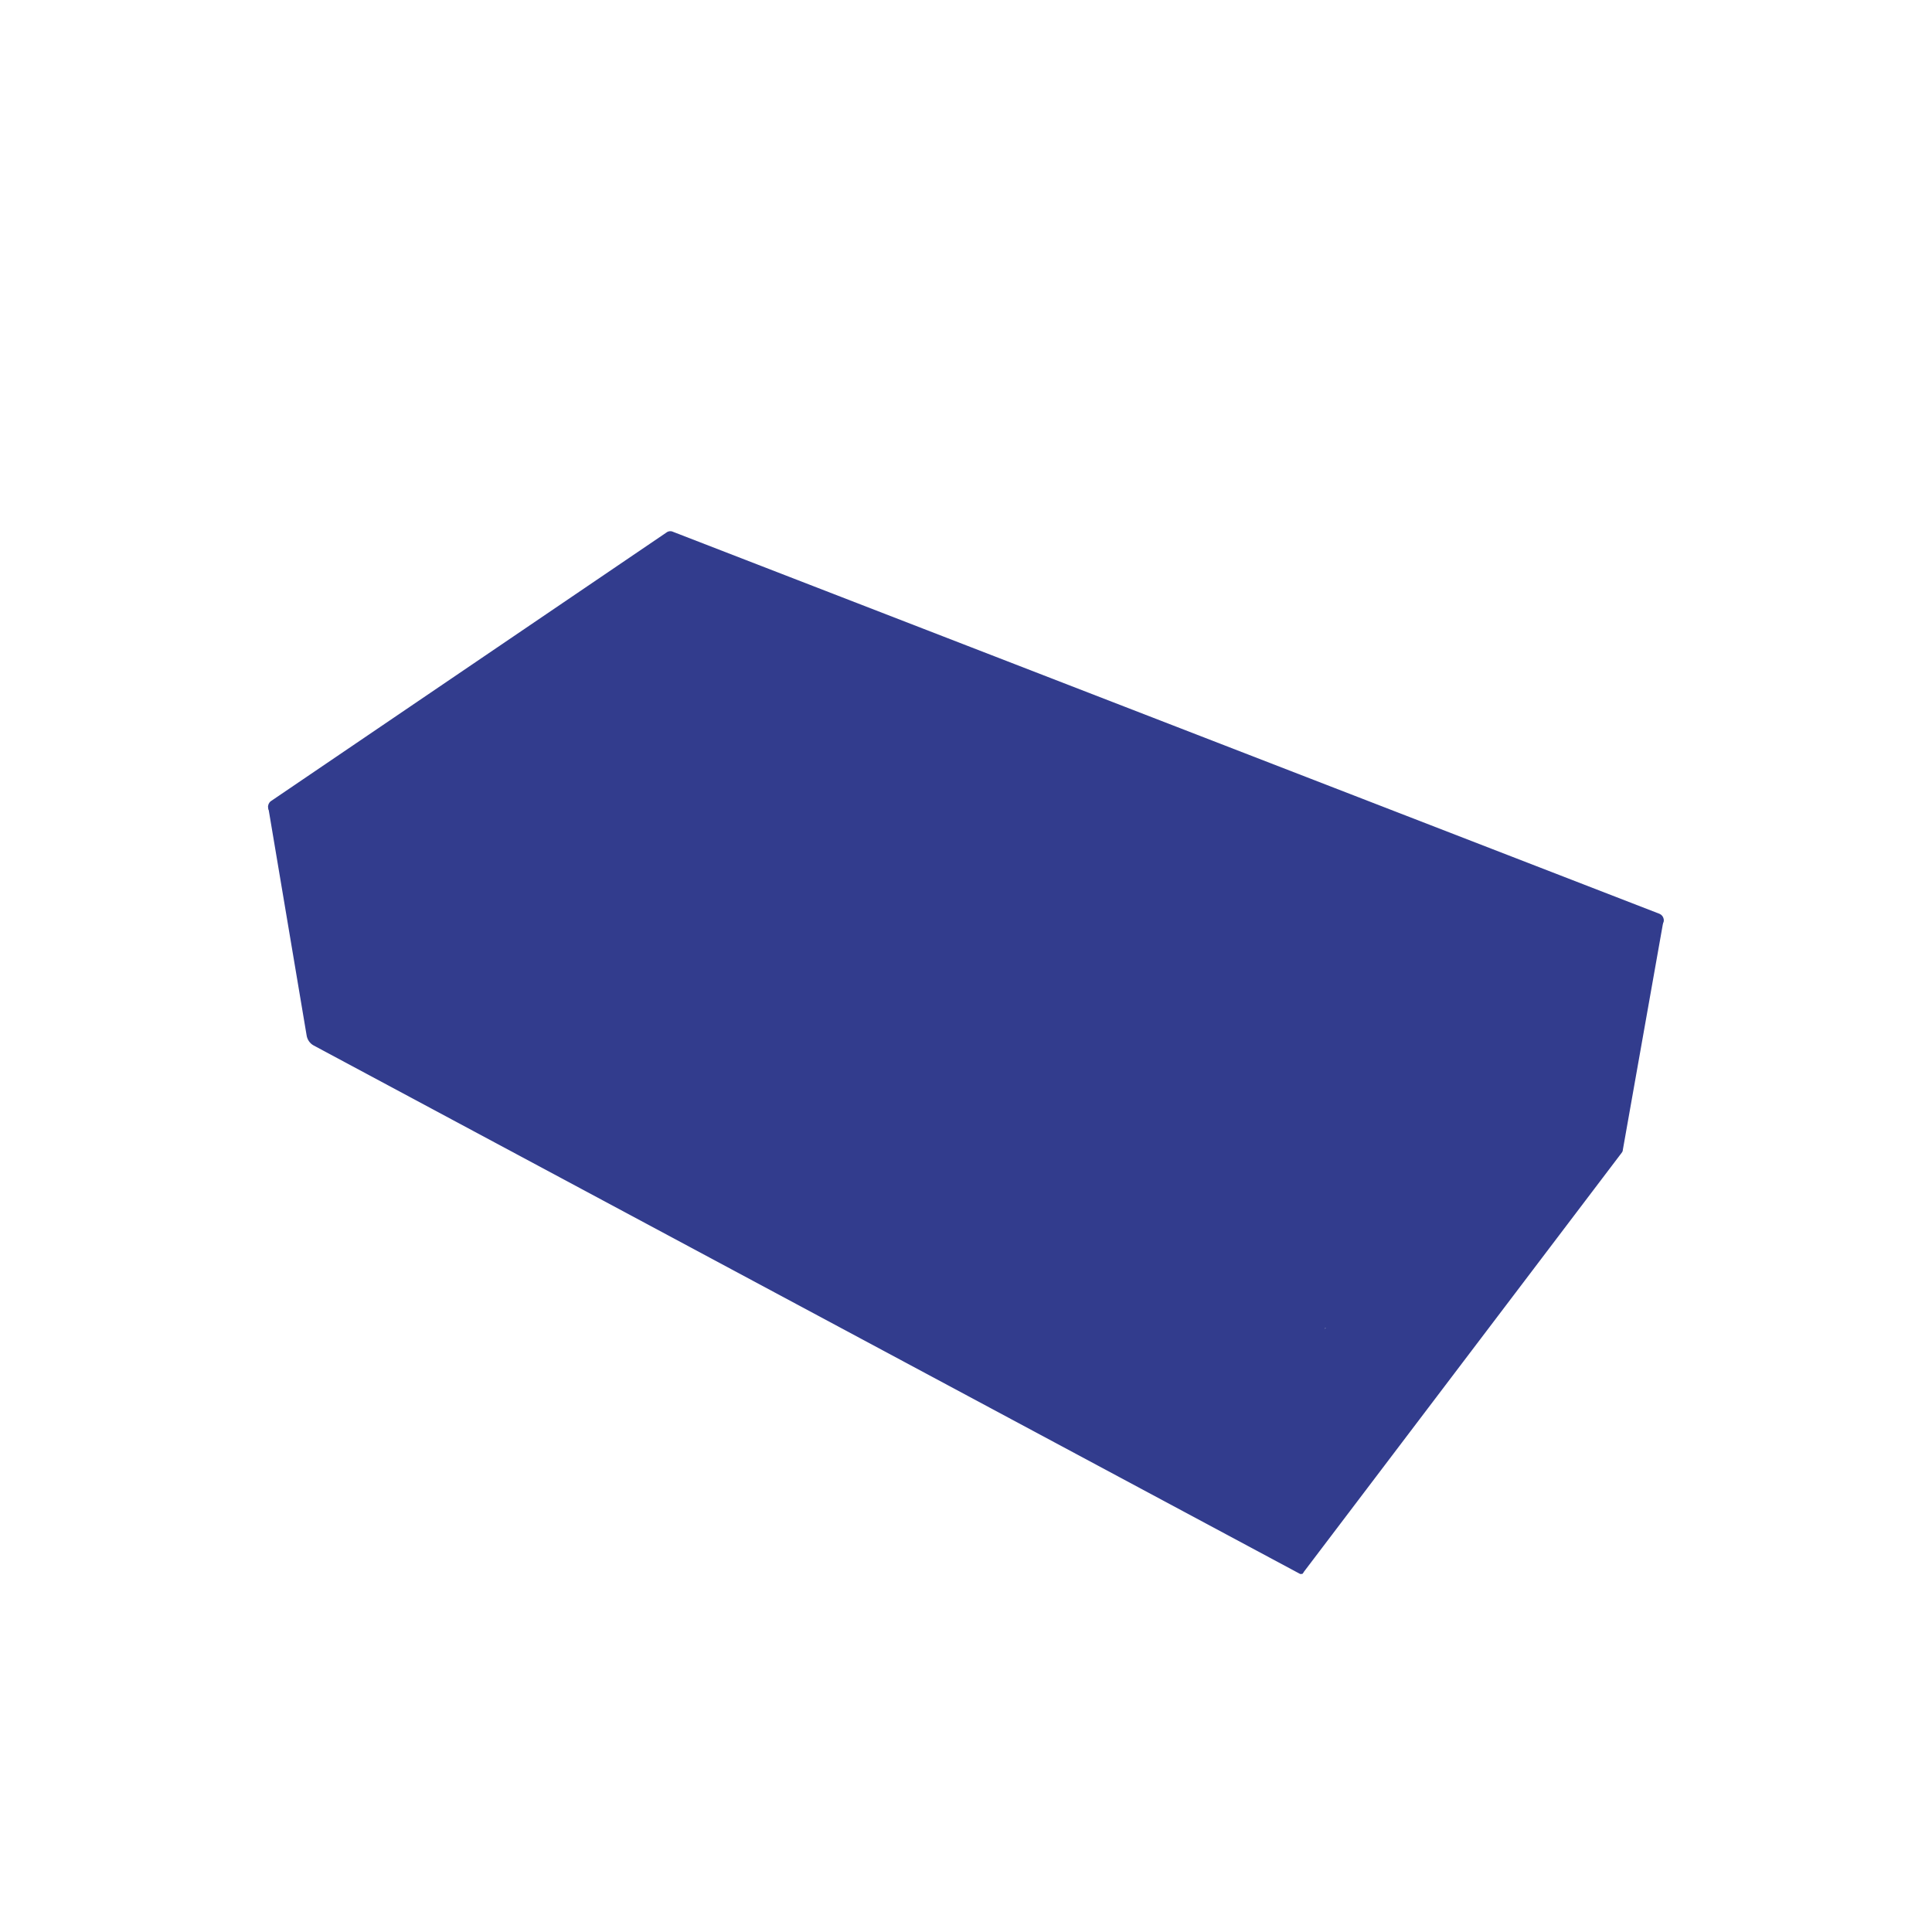
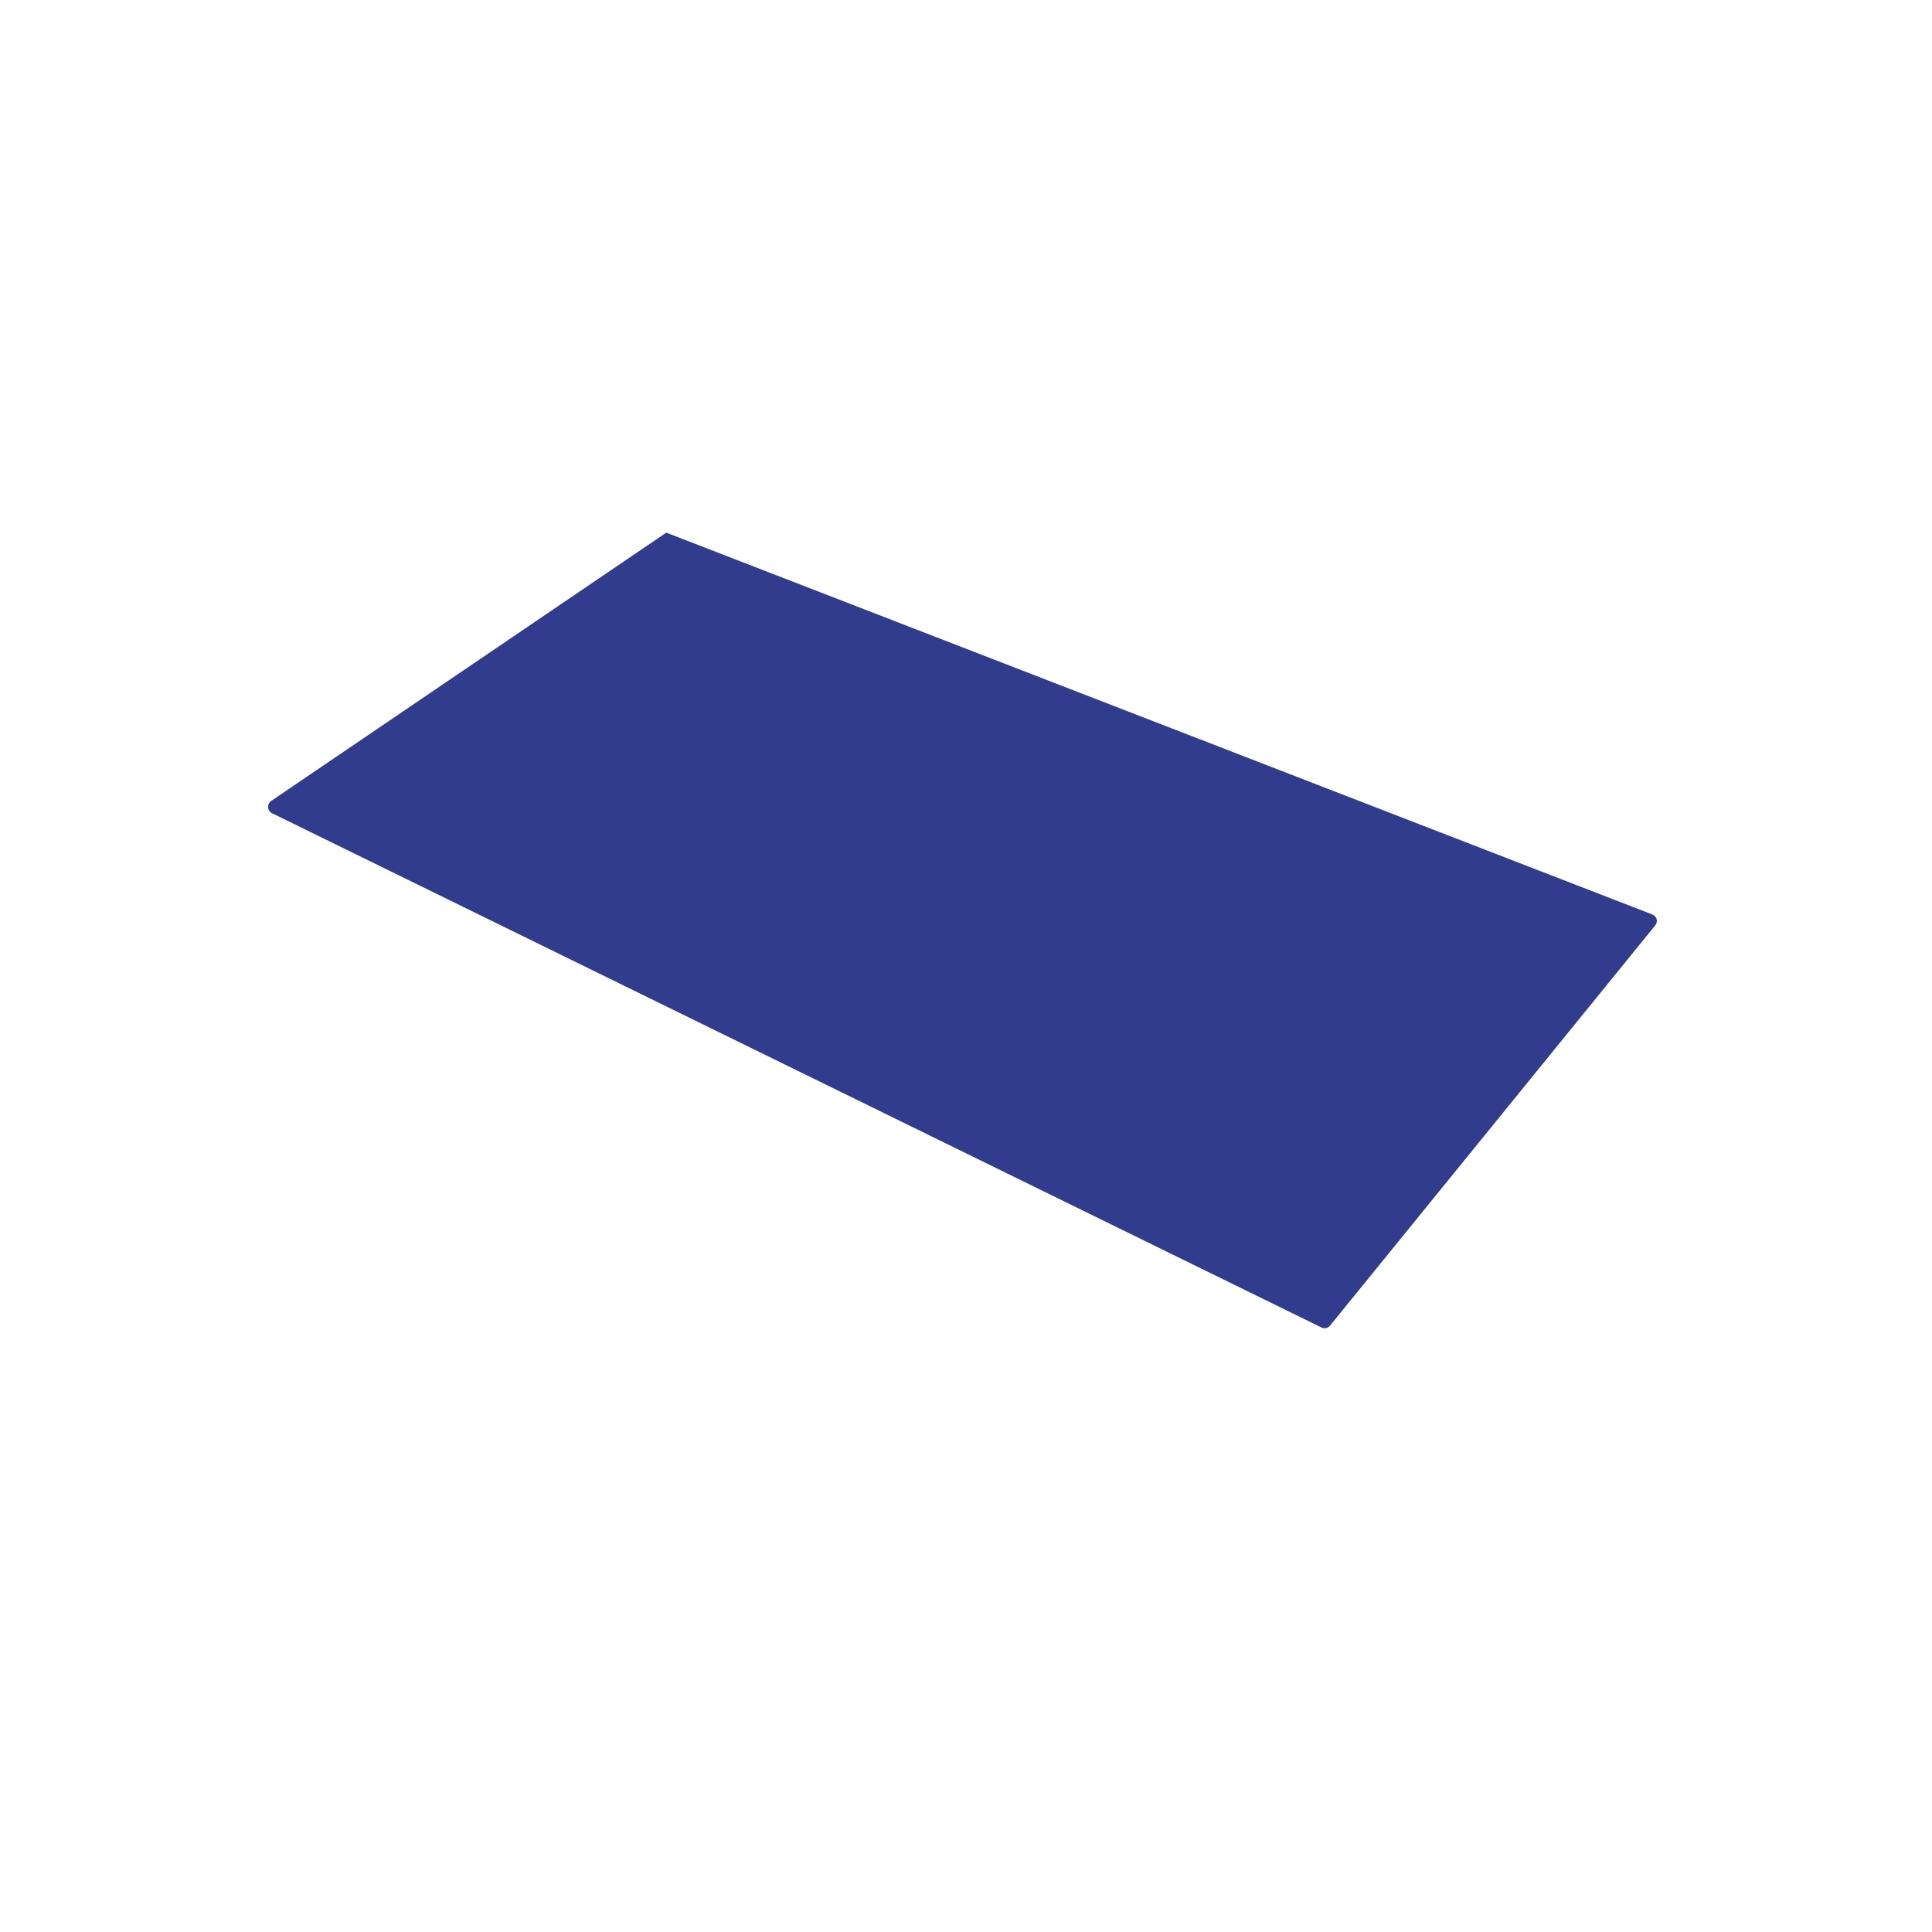
<svg xmlns="http://www.w3.org/2000/svg" version="1.1" id="Capa_1" x="0px" y="0px" viewBox="0 0 100.91 100.91" style="enable-background:new 0 0 100.91 100.91;" xml:space="preserve">
  <style type="text/css">
	.st0{fill:#323C8D;}
</style>
  <g>
    <g>
-       <path class="st0" d="M14.14,41.85L34.8,27.82c0.1-0.08,0.24-0.1,0.36-0.04l51.52,19.95c0.23,0.1,0.29,0.39,0.13,0.57L69.46,69.25    c-0.11,0.12-0.29,0.16-0.43,0.09L14.2,42.47C13.96,42.35,13.93,42.02,14.14,41.85z" />
-       <path class="st0" d="M14,42.1l2.01,11.95c0.03,0.24,0.17,0.45,0.38,0.56l51.5,27.59c0.08,0.04,0.19-0.01,0.19-0.11l1.14-12.72    L14,42.1z" />
+       <path class="st0" d="M14.14,41.85L34.8,27.82l51.52,19.95c0.23,0.1,0.29,0.39,0.13,0.57L69.46,69.25    c-0.11,0.12-0.29,0.16-0.43,0.09L14.2,42.47C13.96,42.35,13.93,42.02,14.14,41.85z" />
    </g>
-     <path class="st0" d="M86.9,48l-2.14,12.07c0,0.05-0.02,0.09-0.05,0.13l-16.7,22.02l1.15-12.76L86.9,48z" />
  </g>
</svg>